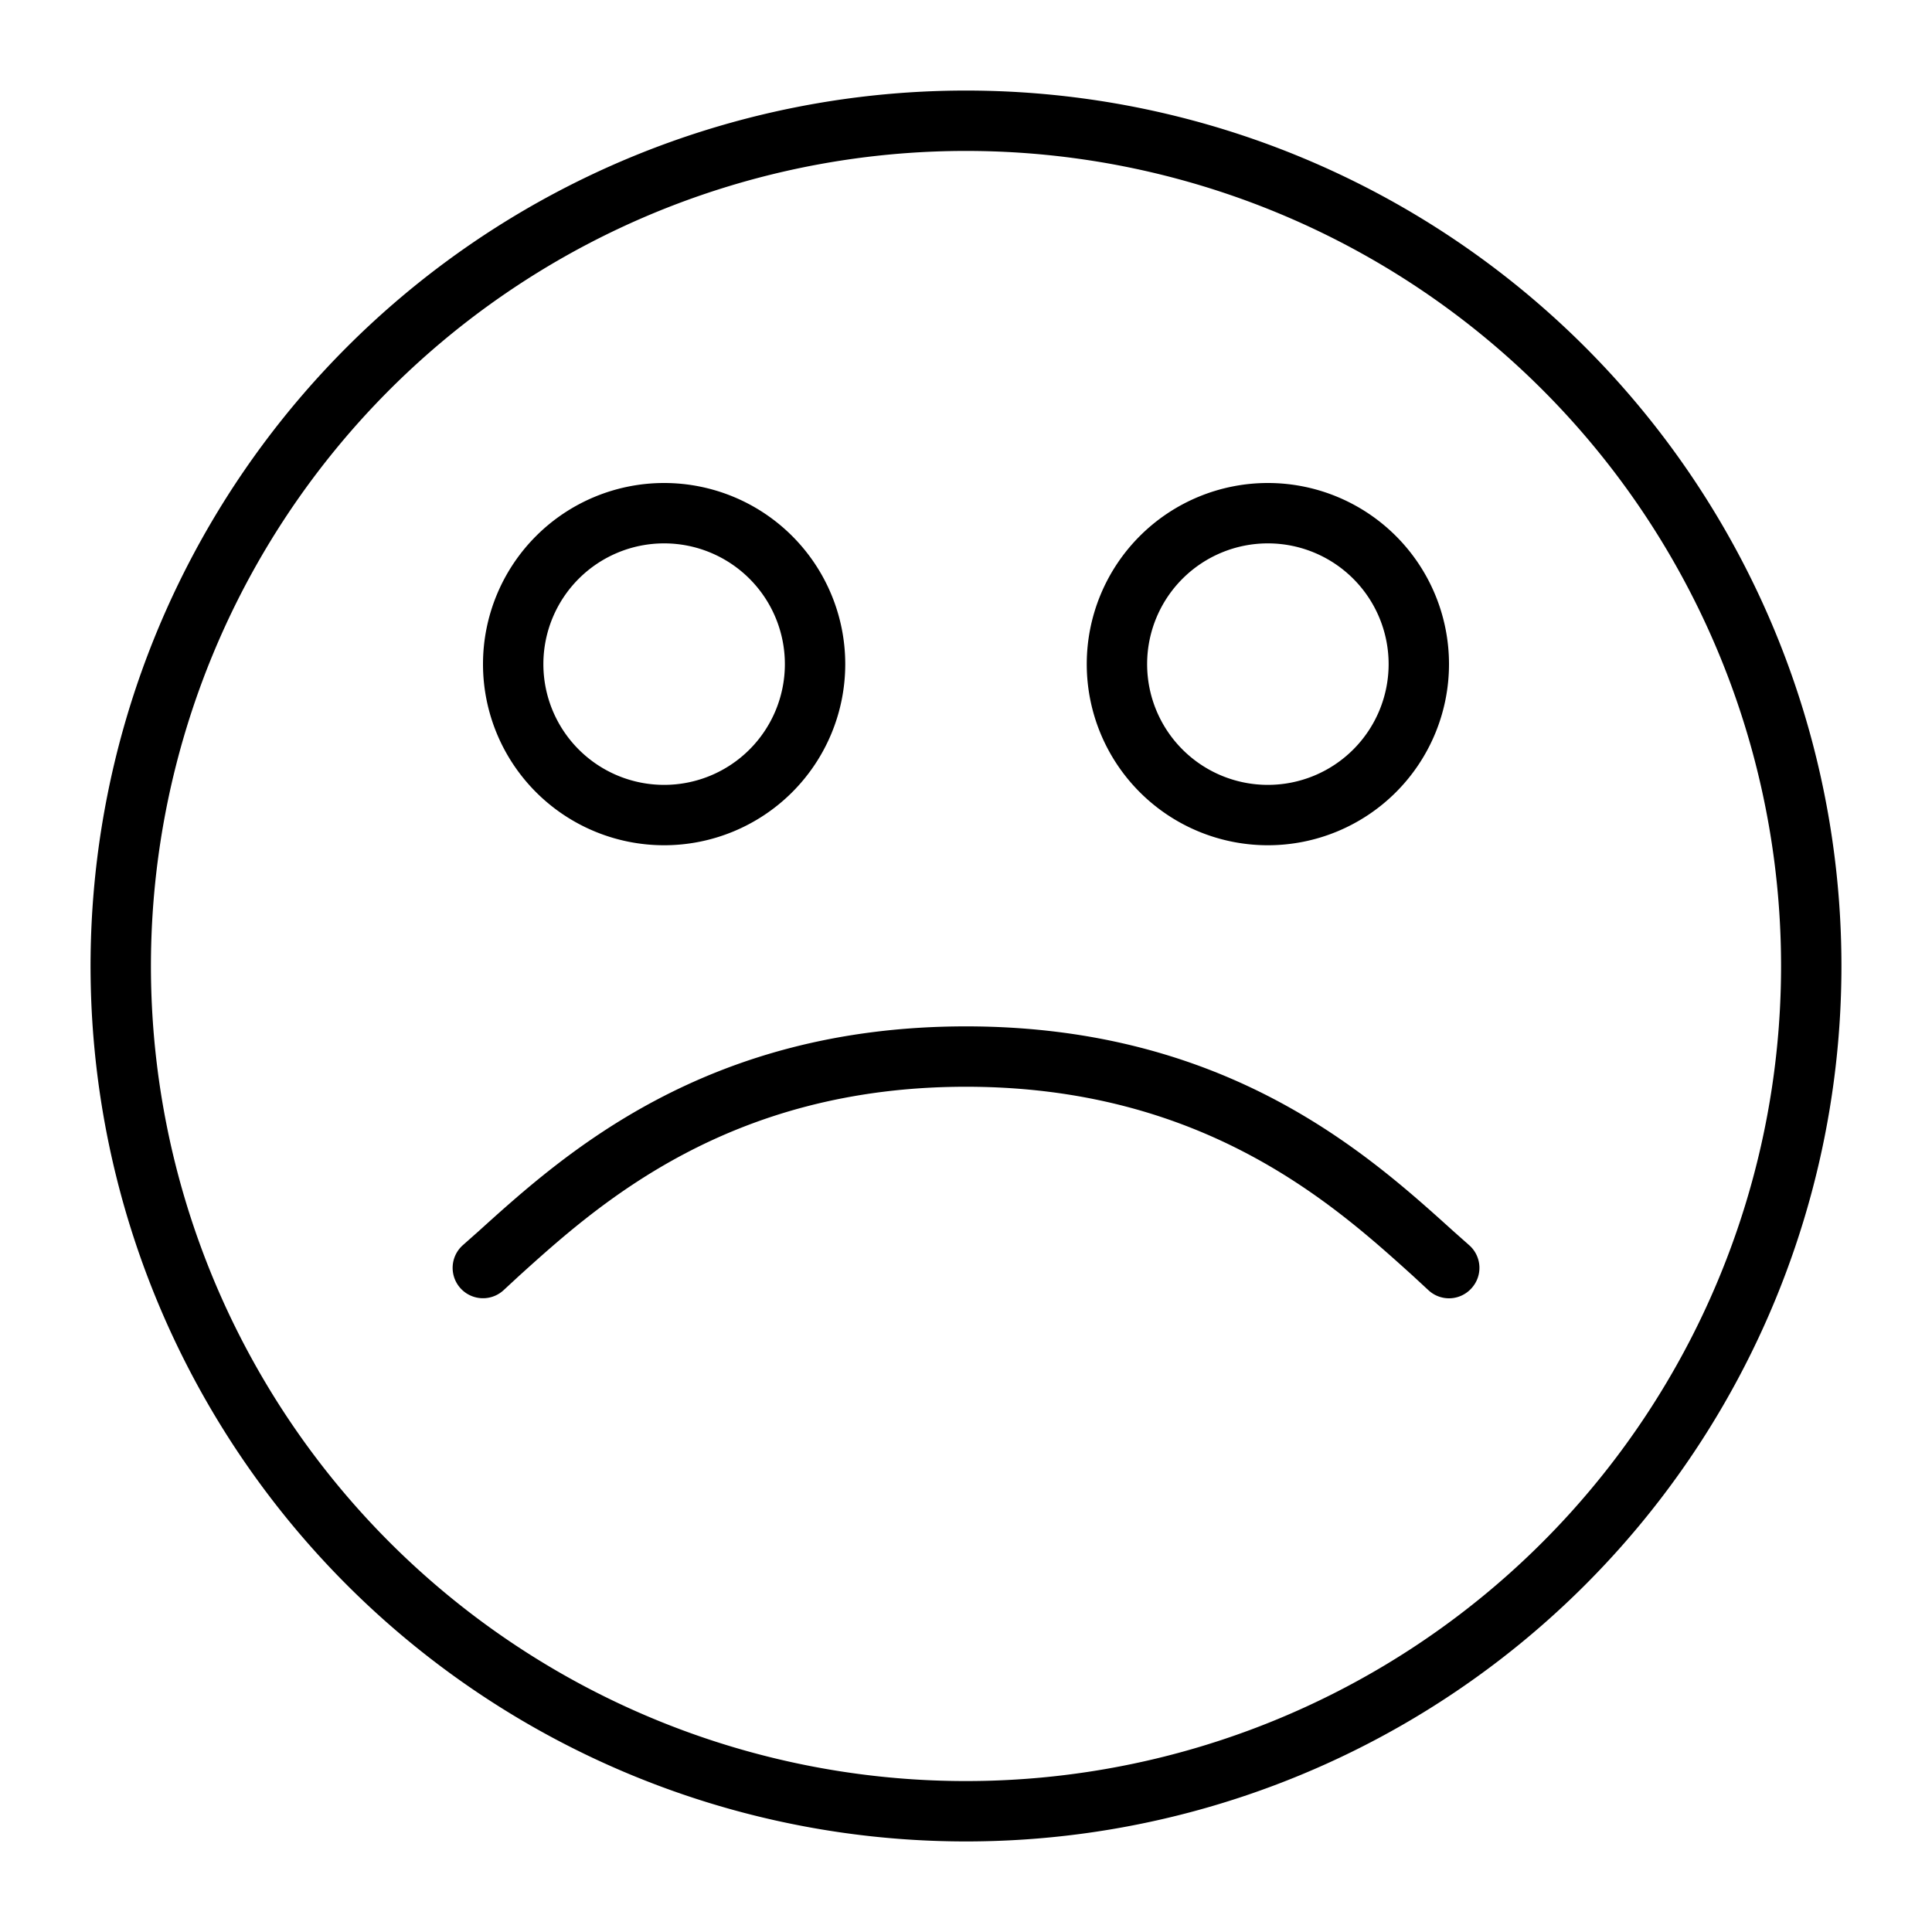
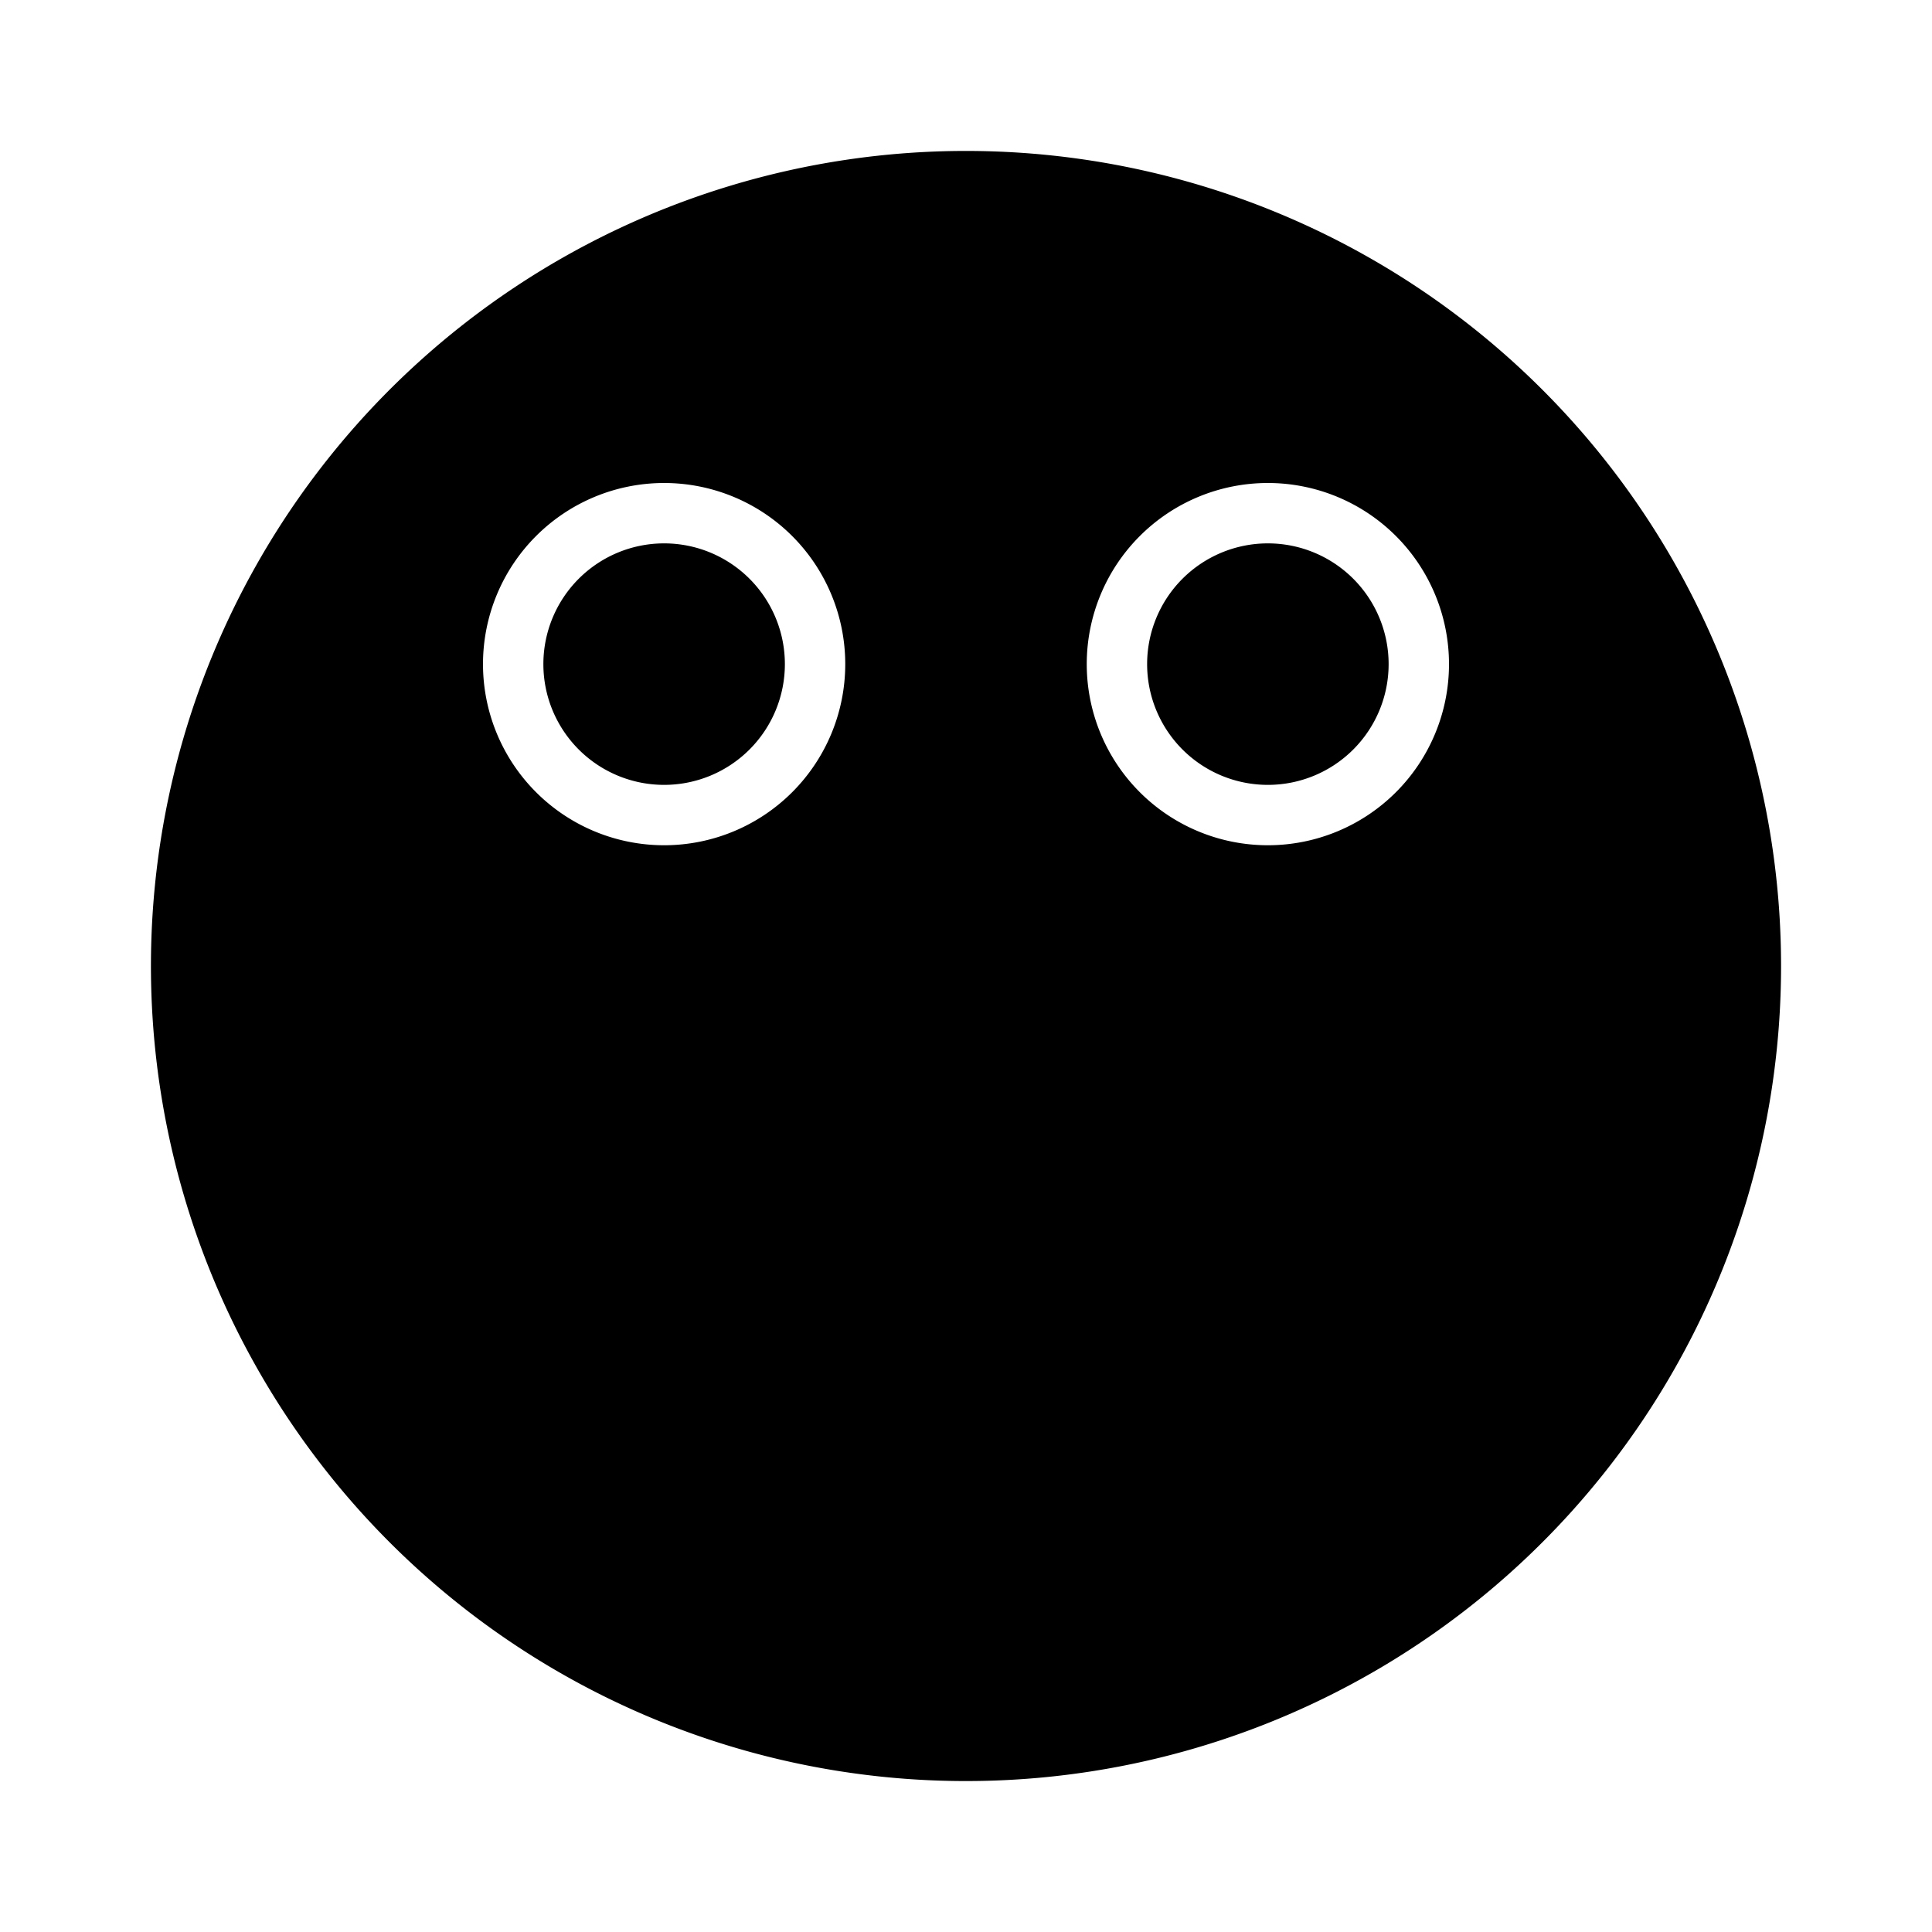
<svg xmlns="http://www.w3.org/2000/svg" fill="#000000" width="800px" height="800px" viewBox="0 0 64 64">
  <g data-name="Layer 12" id="Layer_12">
-     <path d="M32,61A29,29,0,1,1,61,32,29,29,0,0,1,32,61ZM32,5A27,27,0,1,0,59,32,27,27,0,0,0,32,5ZM42,28a6,6,0,1,1,6-6A6,6,0,0,1,42,28Zm0-10a4,4,0,1,0,4,4A4,4,0,0,0,42,18ZM22,28a6,6,0,1,1,6-6A6,6,0,0,1,22,28Zm0-10a4,4,0,1,0,4,4A4,4,0,0,0,22,18ZM48.75,42.67a1,1,0,0,0-.08-1.42l-.53-.47C45.34,38.25,40.65,34,32,34s-13.34,4.25-16.14,6.78l-.53.47a1,1,0,1,0,1.34,1.5l.53-.49C19.79,39.92,24.12,36,32,36s12.21,3.92,14.8,6.26l.53.49a1,1,0,0,0,1.42-.08Z" />
+     <path d="M32,61ZM32,5A27,27,0,1,0,59,32,27,27,0,0,0,32,5ZM42,28a6,6,0,1,1,6-6A6,6,0,0,1,42,28Zm0-10a4,4,0,1,0,4,4A4,4,0,0,0,42,18ZM22,28a6,6,0,1,1,6-6A6,6,0,0,1,22,28Zm0-10a4,4,0,1,0,4,4A4,4,0,0,0,22,18ZM48.75,42.67a1,1,0,0,0-.08-1.42l-.53-.47C45.34,38.25,40.65,34,32,34s-13.34,4.25-16.14,6.78l-.53.47a1,1,0,1,0,1.34,1.5l.53-.49C19.79,39.92,24.12,36,32,36s12.21,3.92,14.8,6.26l.53.49a1,1,0,0,0,1.42-.08Z" />
  </g>
</svg>